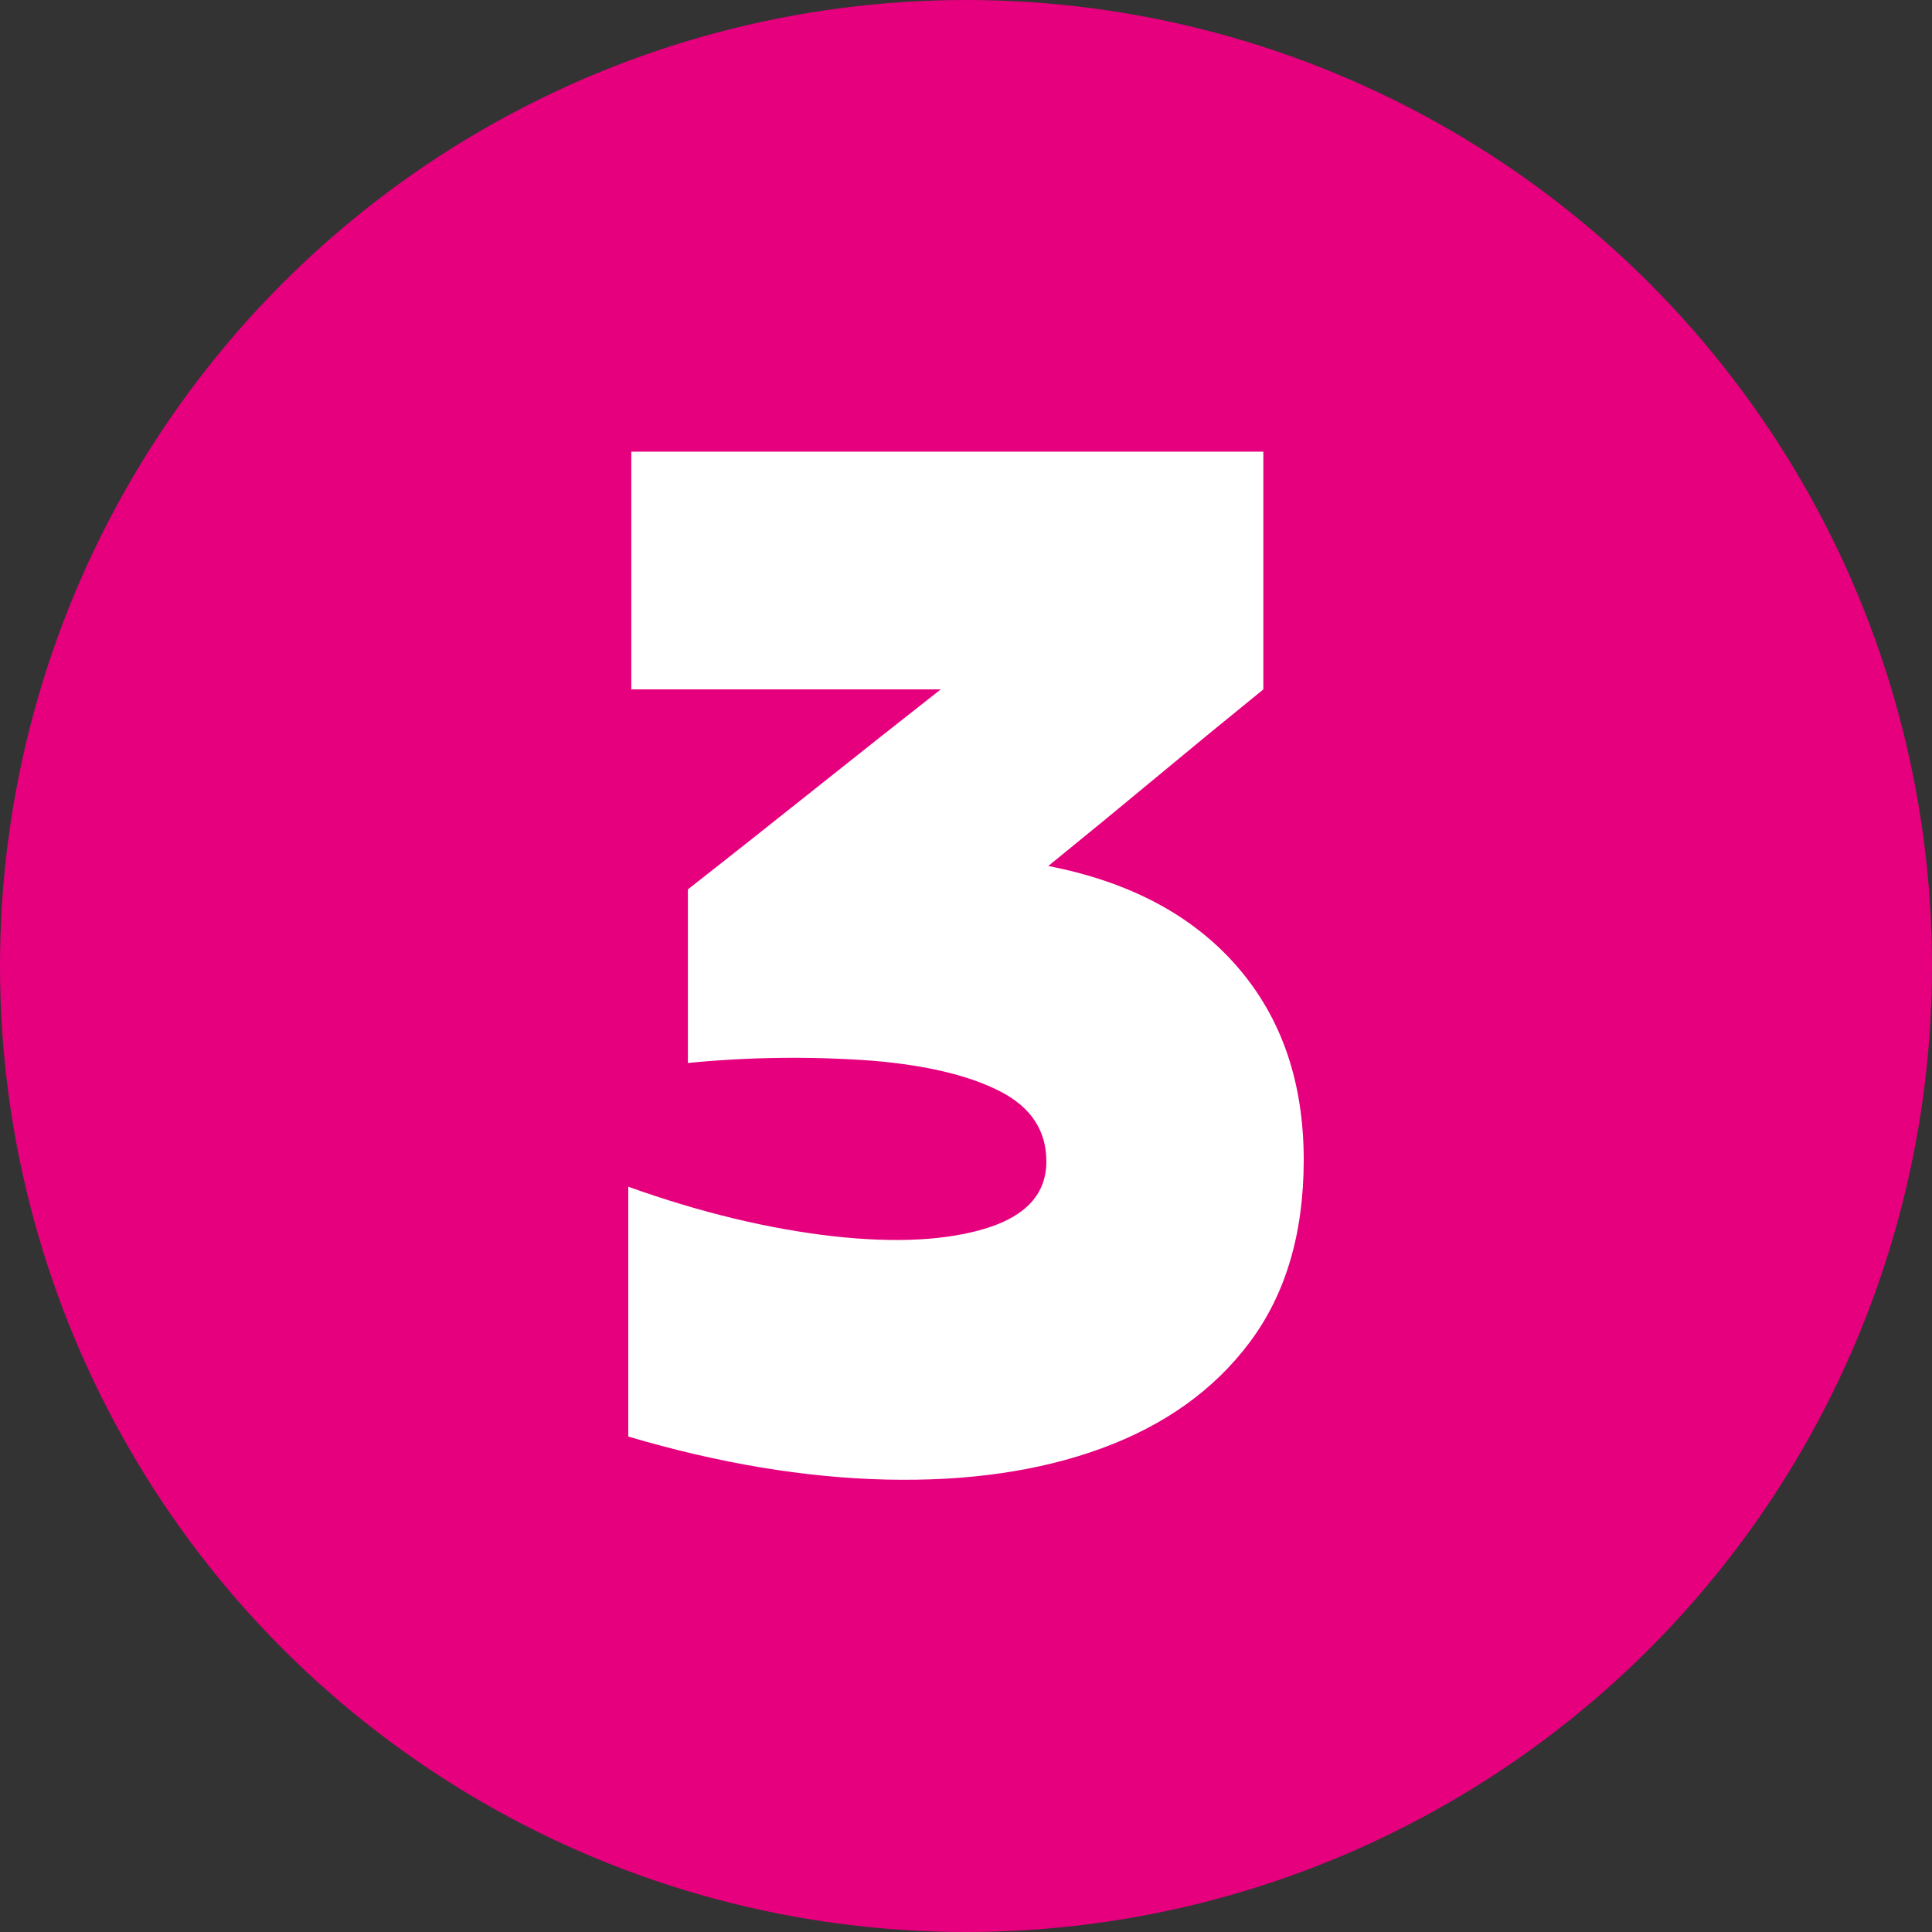
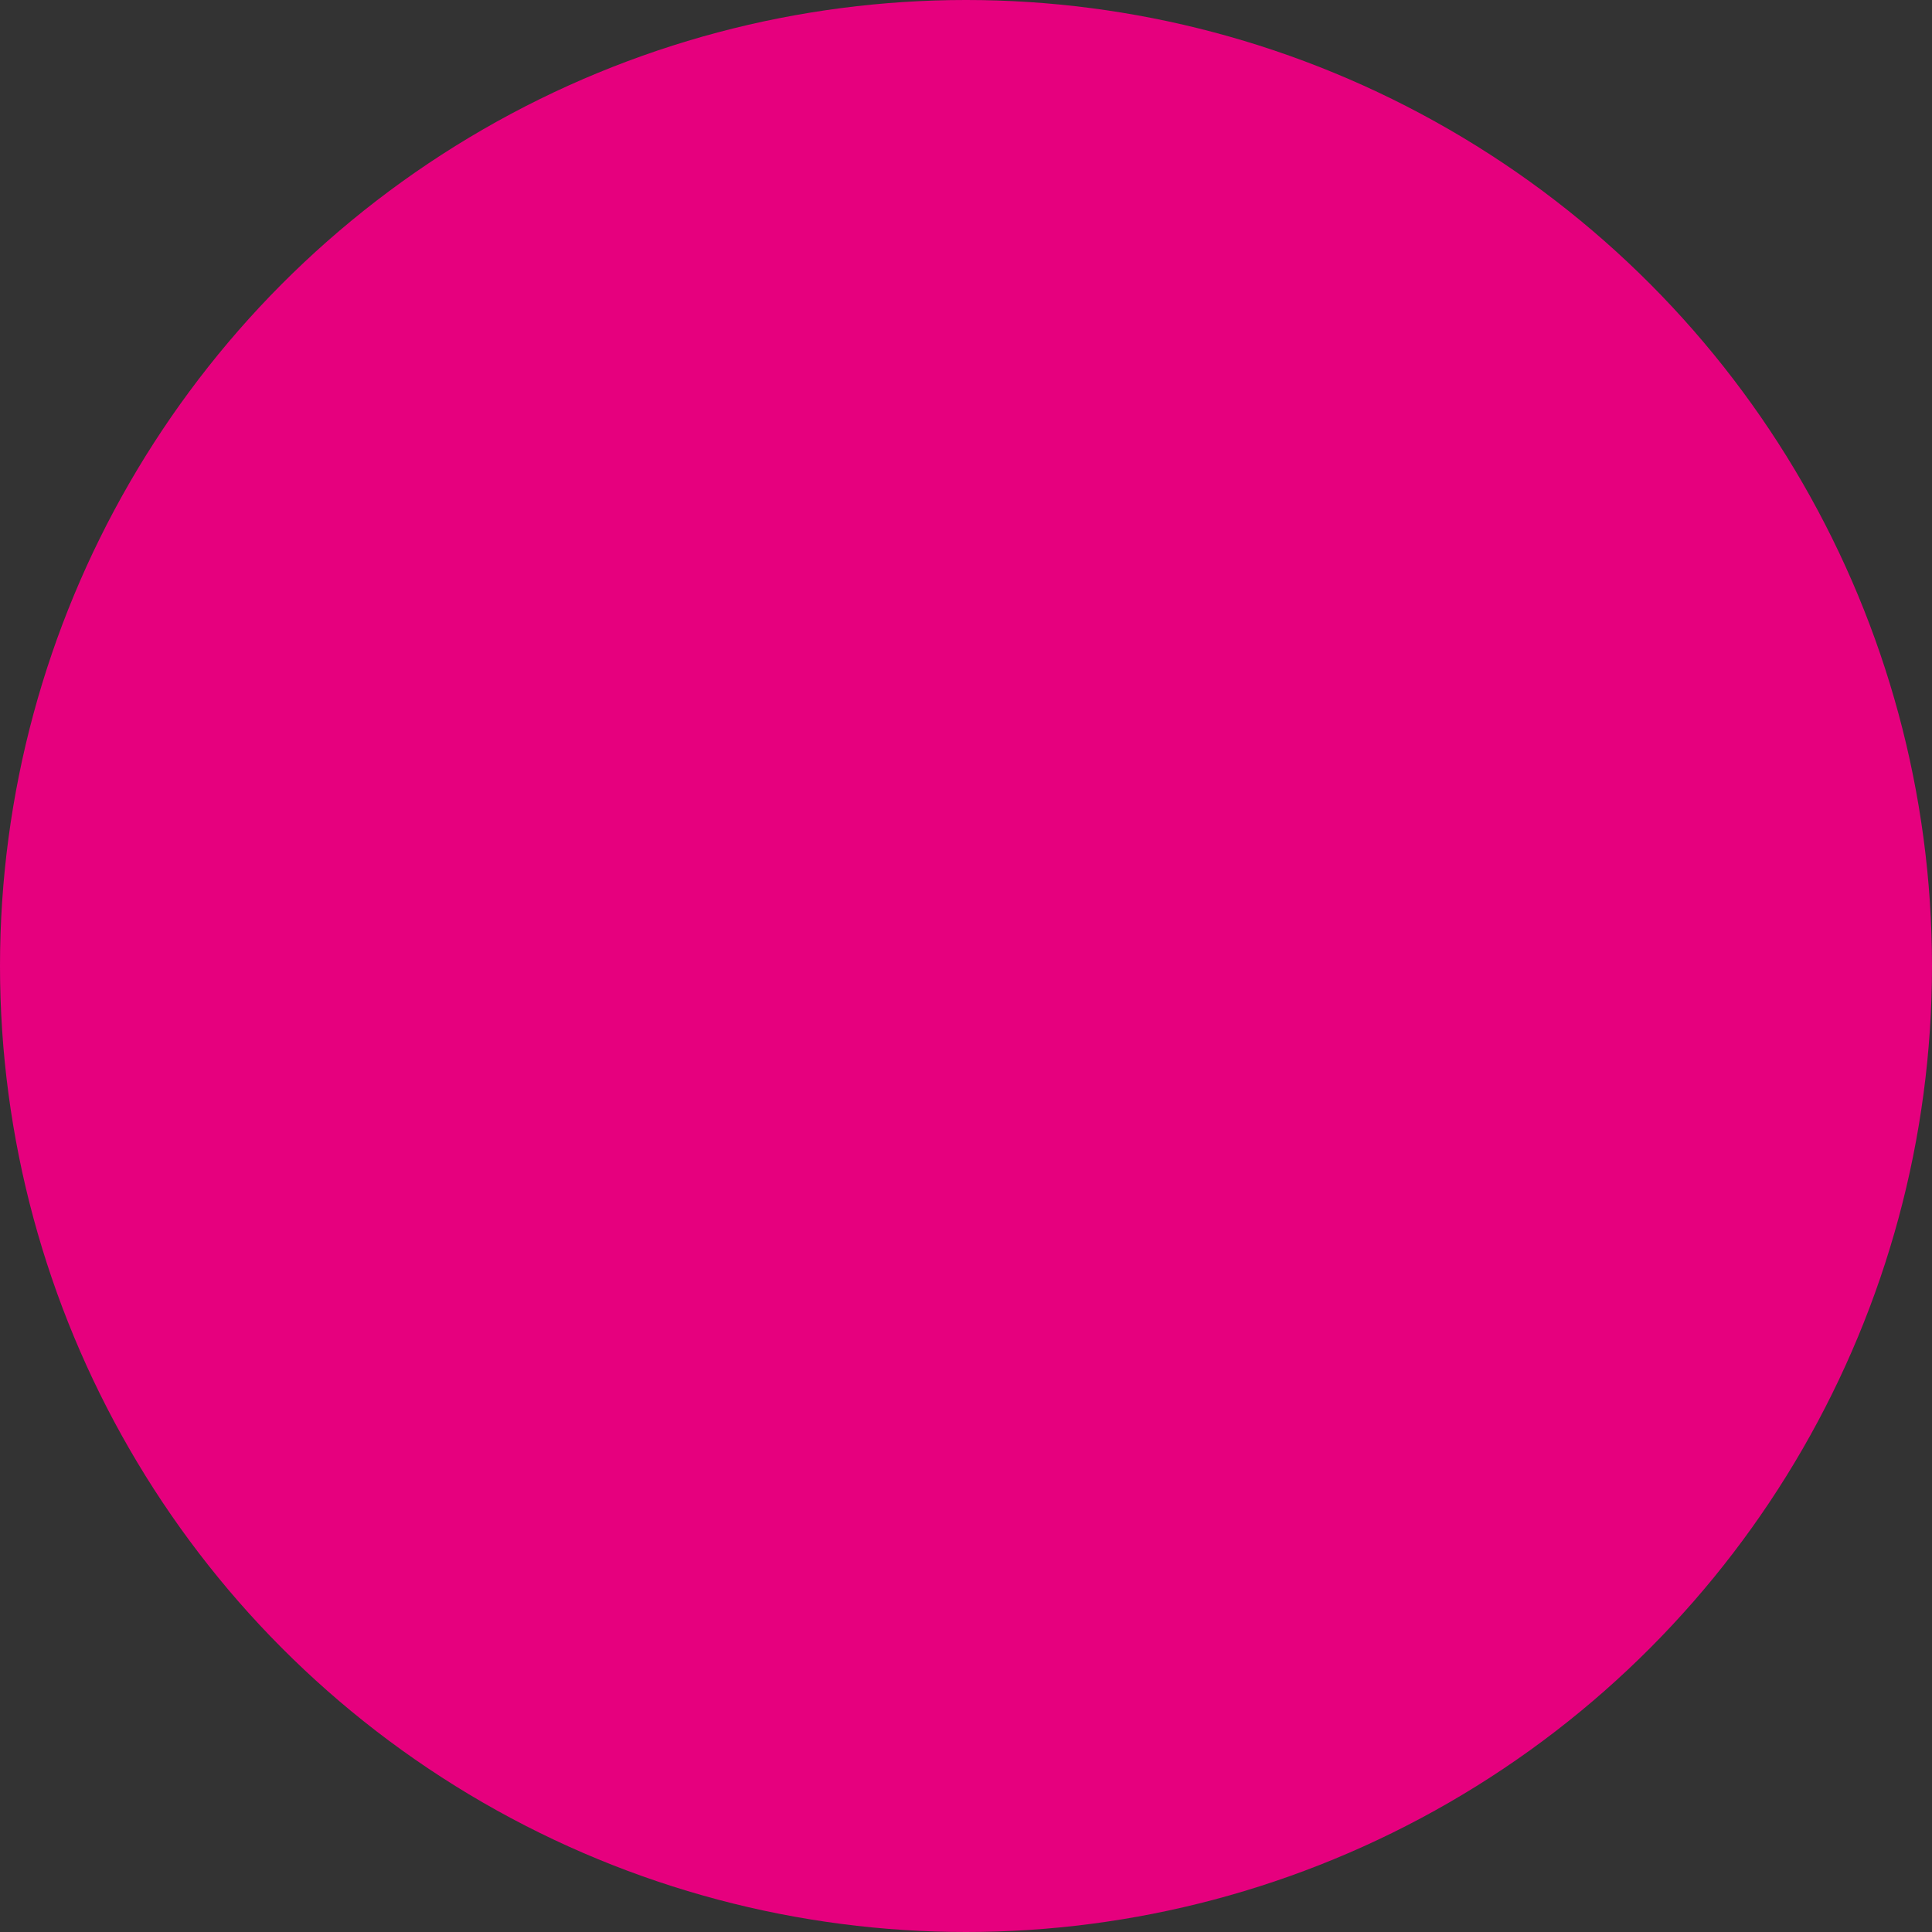
<svg xmlns="http://www.w3.org/2000/svg" id="Layer_1" x="0px" y="0px" viewBox="0 0 512 512" style="enable-background:new 0 0 512 512;" xml:space="preserve">
  <rect x="0" y="0" width="512" height="512" fill="#333333" stroke="none" />
  <style type="text/css">	.st0{fill:#E6007E;}	.st1{fill:#FFFFFF;}</style>
  <circle class="st0" cx="256" cy="256" r="256" />
  <g id="Layer_2_00000152263471037782629100000003948968081811957682_">
    <g id="_04.number_3">
-       <path class="st1" d="M182.3,235.7c11.1-8.7,22.2-17.5,33.5-26.5s22.4-17.8,33.5-26.5h-82v-63h167.5v63c-9.5,7.7-19,15.5-28.5,23.4   s-19,15.7-28.5,23.4c21.6,4.2,38.3,13.1,50.1,26.7c11.8,13.6,17.6,30.7,17.6,51.2c0,19.5-4.8,35.6-14.3,48.3s-22.6,22-39.2,28.1   s-35.7,8.8-57.2,8.3s-44.3-4.3-68.3-11.4v-66.2c19.3,6.9,37.4,11.2,54.2,13.1s30.6,1.1,41-2.2c10.4-3.3,15.6-9.2,15.6-17.6   c0-8.2-4.1-14.4-12.3-18.6s-19.5-6.9-33.8-8.1c-16.3-1.2-32.7-1-48.9,0.6L182.3,235.7z" />
-     </g>
+       </g>
  </g>
</svg>